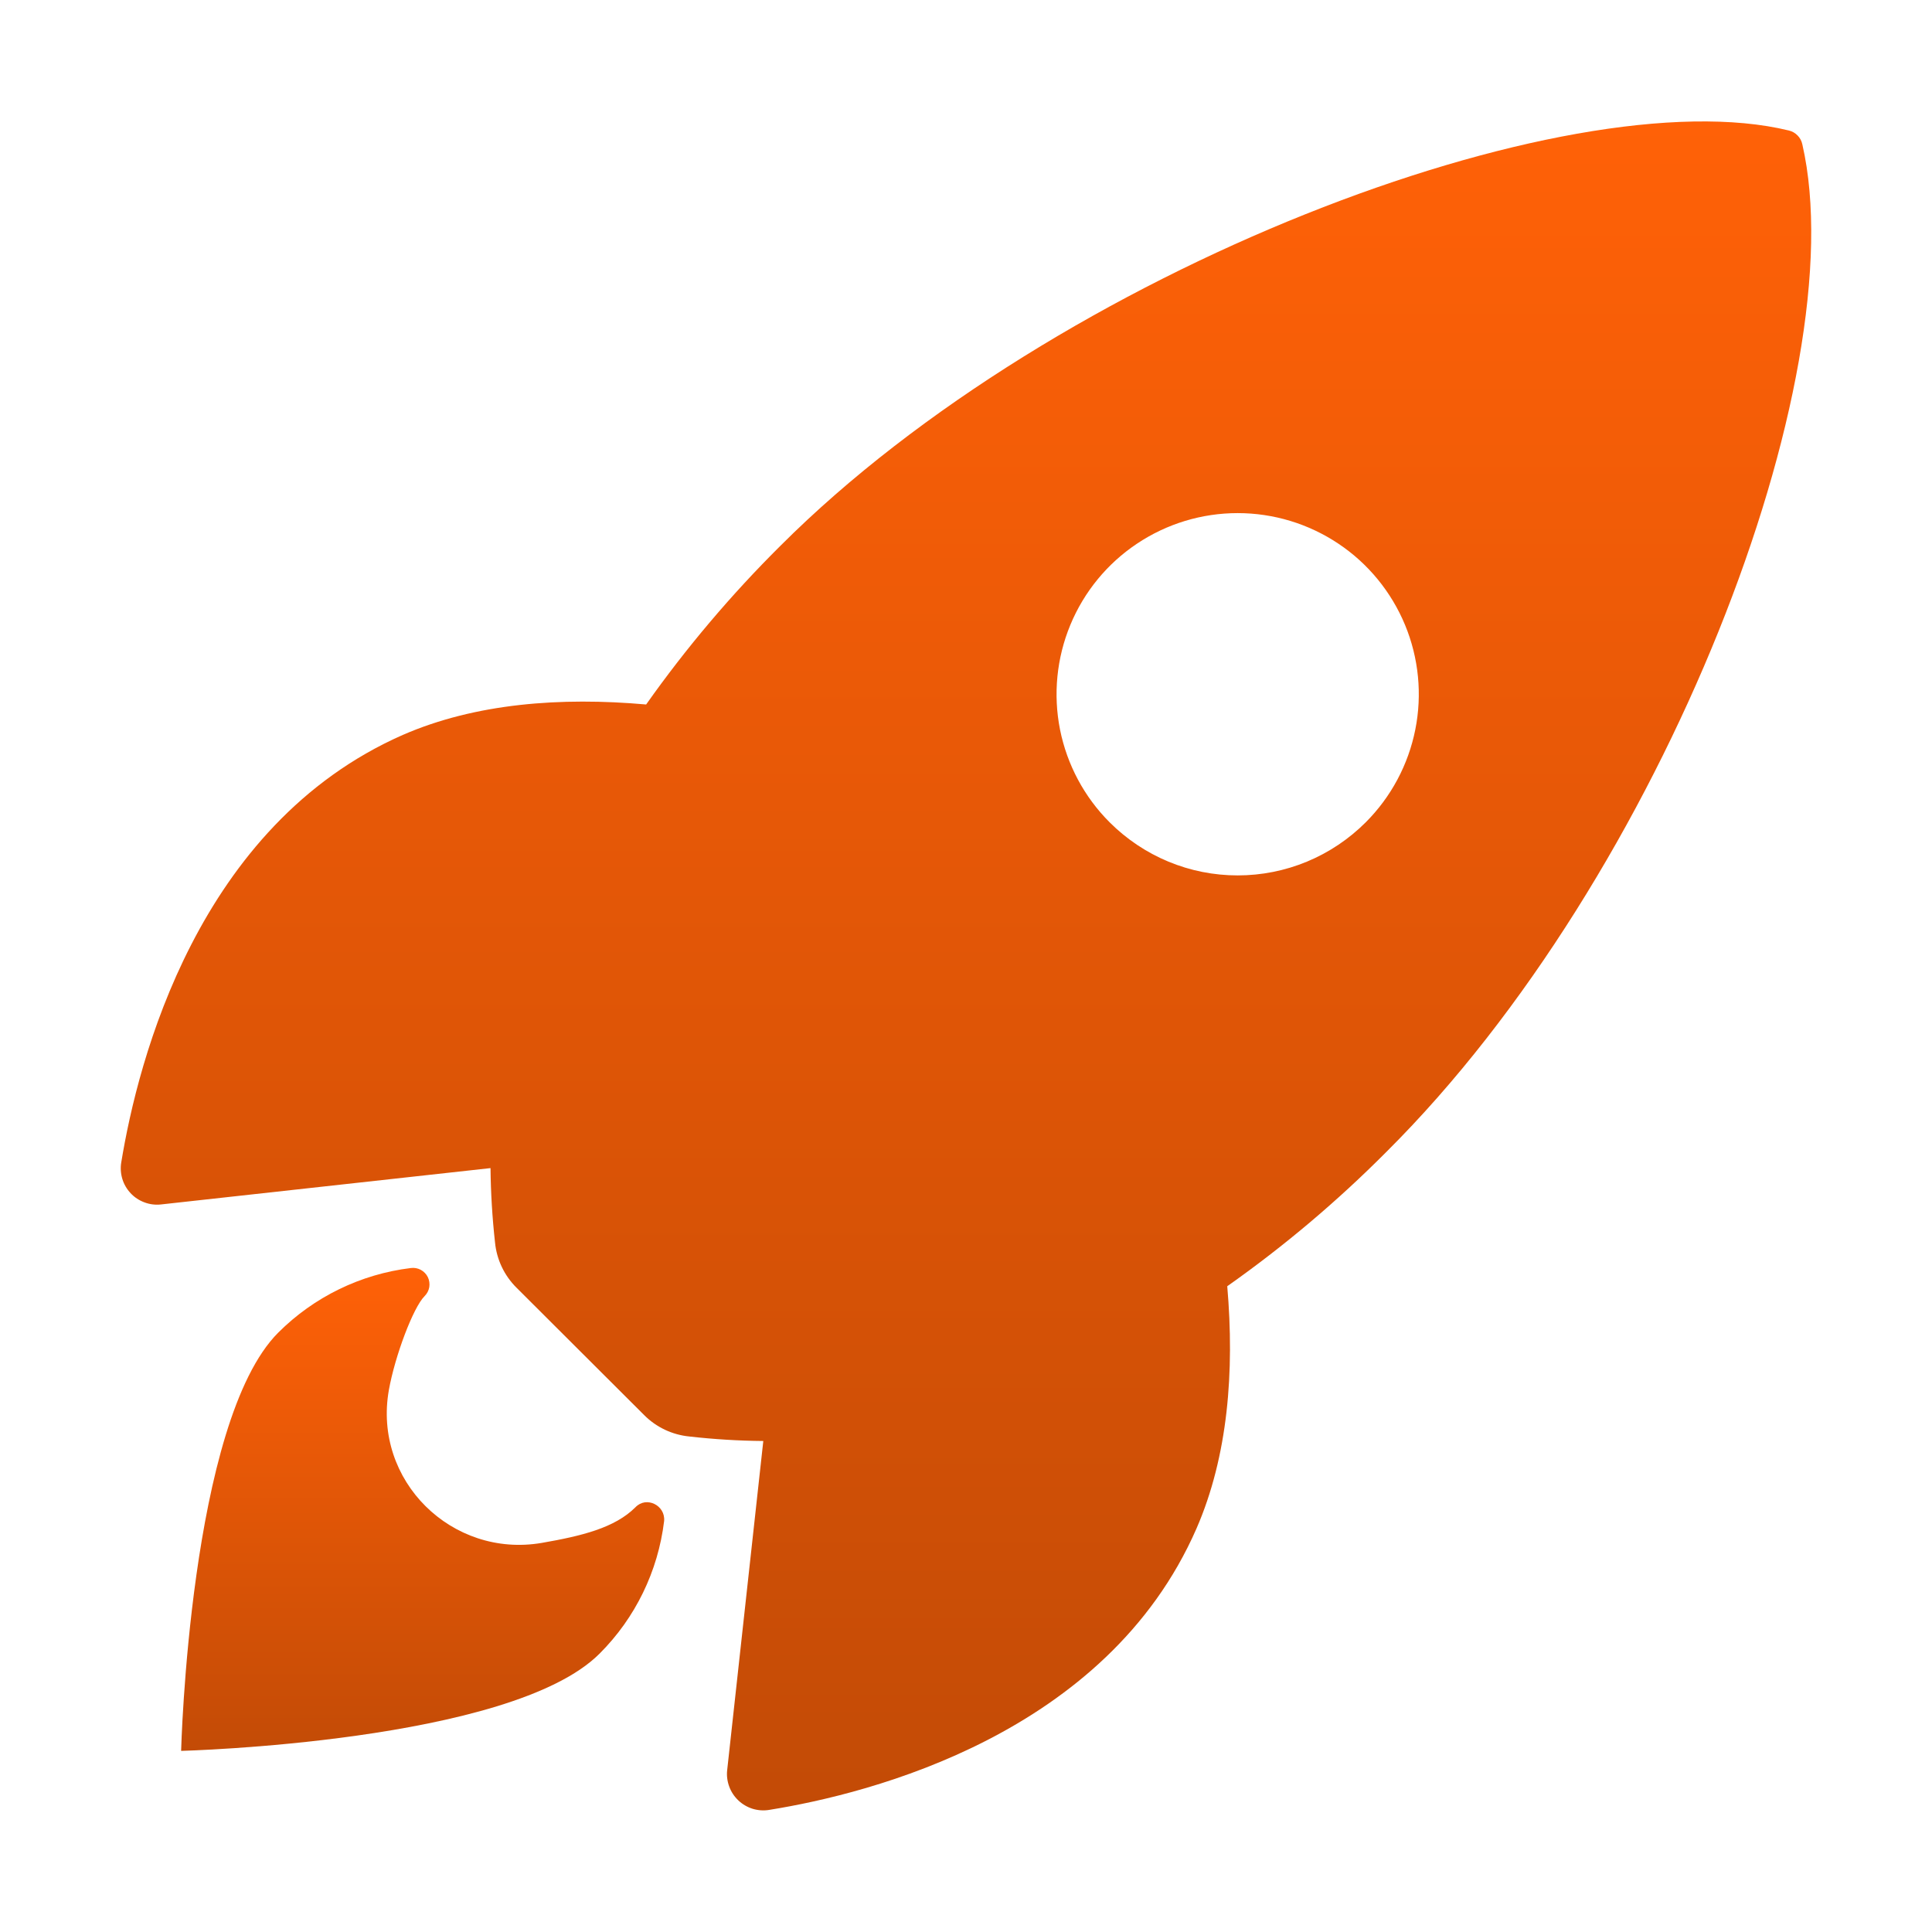
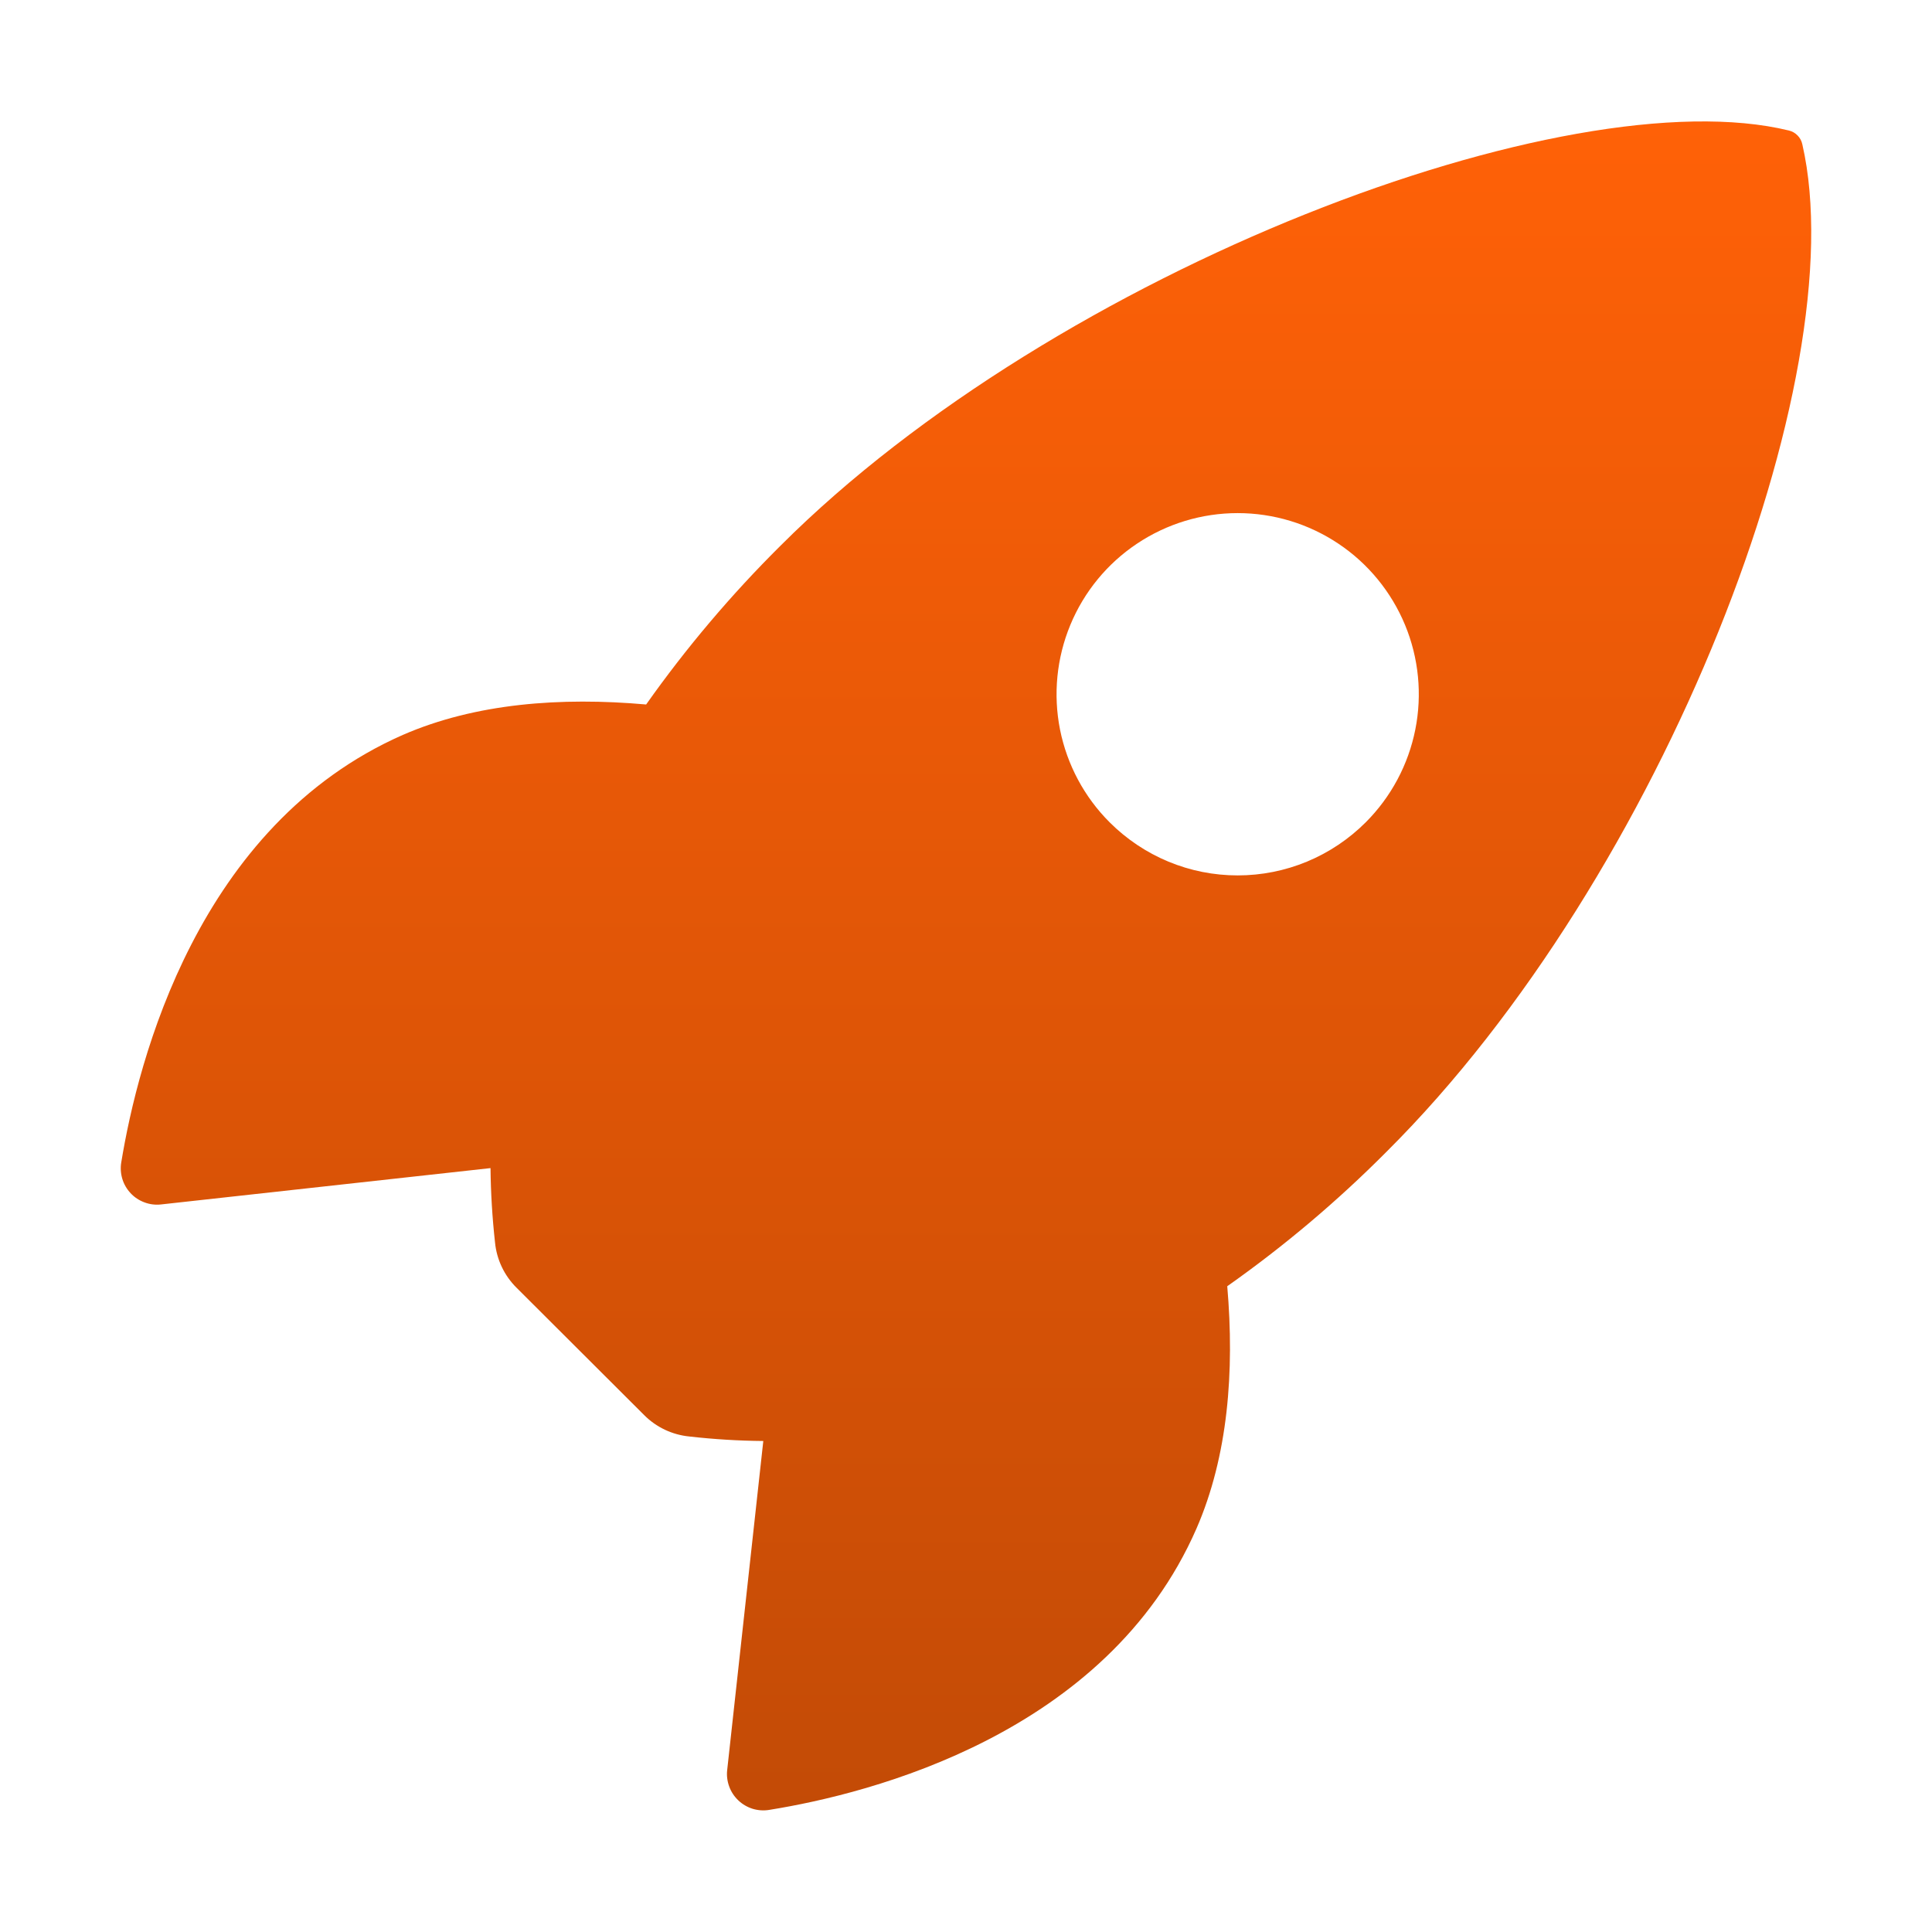
<svg xmlns="http://www.w3.org/2000/svg" width="36" height="36" viewBox="0 0 36 36" fill="none">
  <path d="M33.584 2.69C33.571 2.628 33.541 2.57 33.496 2.525C33.452 2.479 33.396 2.447 33.334 2.432C29.216 1.426 19.701 5.014 14.545 10.167C13.626 11.079 12.788 12.069 12.04 13.127C10.45 12.986 8.861 13.104 7.506 13.694C3.683 15.377 2.57 19.767 2.26 21.656C2.242 21.759 2.249 21.865 2.279 21.966C2.309 22.066 2.363 22.158 2.434 22.234C2.506 22.311 2.595 22.369 2.693 22.405C2.792 22.442 2.897 22.455 3.001 22.443L9.14 21.766C9.145 22.229 9.173 22.691 9.224 23.151C9.255 23.471 9.397 23.769 9.625 23.995L12.002 26.367C12.228 26.595 12.527 26.736 12.846 26.767C13.303 26.819 13.763 26.847 14.223 26.851L13.55 32.983C13.538 33.087 13.552 33.192 13.588 33.29C13.624 33.389 13.683 33.477 13.759 33.549C13.835 33.621 13.927 33.674 14.027 33.705C14.128 33.735 14.234 33.742 14.337 33.724C16.222 33.422 20.62 32.309 22.293 28.486C22.884 27.131 23.005 25.549 22.868 23.967C23.928 23.22 24.921 22.381 25.836 21.461C31.008 16.316 34.575 7.013 33.584 2.69ZM20.677 15.323C20.204 14.851 19.883 14.249 19.752 13.595C19.622 12.94 19.689 12.261 19.944 11.645C20.199 11.028 20.632 10.5 21.187 10.13C21.742 9.759 22.395 9.561 23.062 9.561C23.73 9.561 24.383 9.759 24.938 10.13C25.493 10.5 25.925 11.028 26.181 11.645C26.436 12.261 26.503 12.94 26.372 13.595C26.242 14.249 25.92 14.851 25.448 15.323C25.135 15.636 24.763 15.885 24.354 16.055C23.944 16.225 23.505 16.312 23.062 16.312C22.619 16.312 22.18 16.225 21.771 16.055C21.362 15.885 20.99 15.636 20.677 15.323Z" fill="url(#paint0_linear_687_242)" />
-   <path d="M11.841 28.085C11.455 28.471 10.837 28.621 10.093 28.75C8.422 29.035 6.946 27.591 7.246 25.901C7.361 25.261 7.7 24.363 7.911 24.152C7.957 24.106 7.988 24.048 7.999 23.984C8.009 23.921 8 23.855 7.972 23.797C7.943 23.739 7.897 23.692 7.84 23.661C7.783 23.631 7.718 23.619 7.654 23.628C6.72 23.742 5.85 24.166 5.184 24.832C3.531 26.486 3.375 32.625 3.375 32.625C3.375 32.625 9.518 32.469 11.171 30.814C11.838 30.149 12.262 29.278 12.375 28.342C12.401 28.048 12.043 27.873 11.841 28.085Z" fill="url(#paint1_linear_687_242)" />
  <defs>
    <linearGradient id="paint0_linear_687_242" x1="18" y1="2.263" x2="18" y2="33.734" gradientUnits="userSpaceOnUse">
      <stop stop-color="#FF6107" />
      <stop offset="1" stop-color="#C34B06" />
    </linearGradient>
    <linearGradient id="paint1_linear_687_242" x1="7.876" y1="23.625" x2="7.876" y2="32.625" gradientUnits="userSpaceOnUse">
      <stop stop-color="#FF6107" />
      <stop offset="1" stop-color="#C34B06" />
    </linearGradient>
  </defs>
</svg>